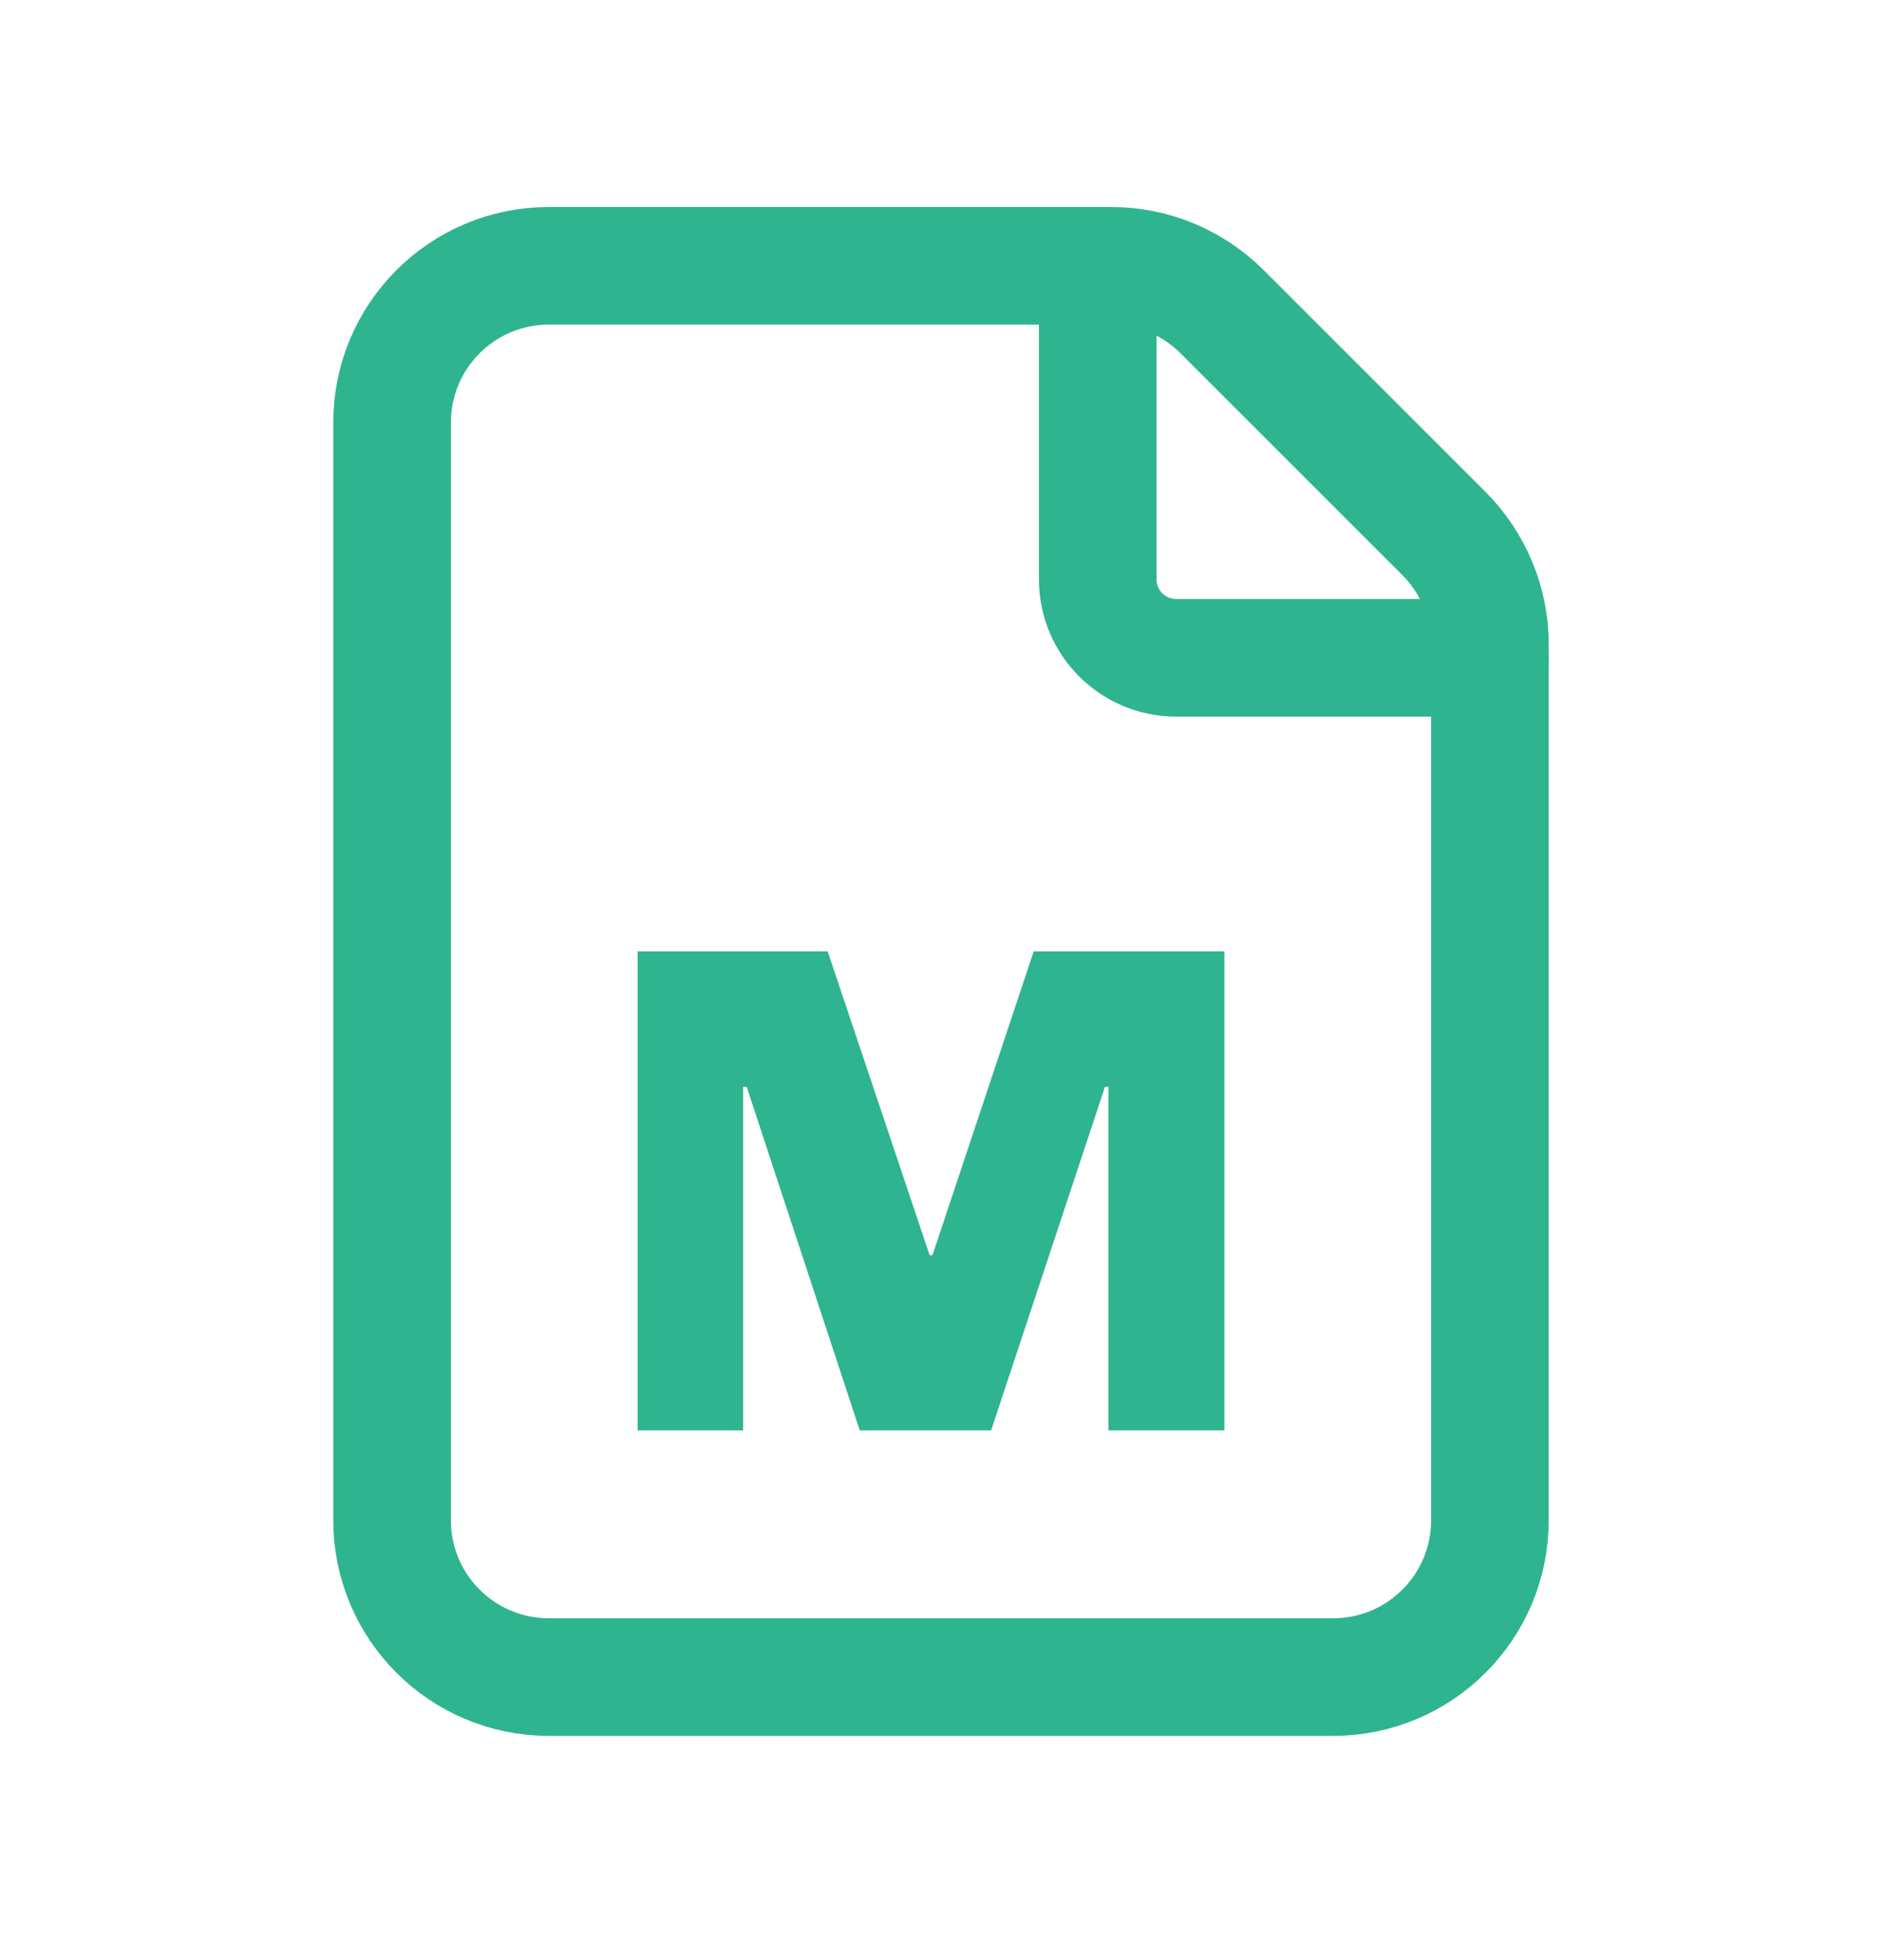
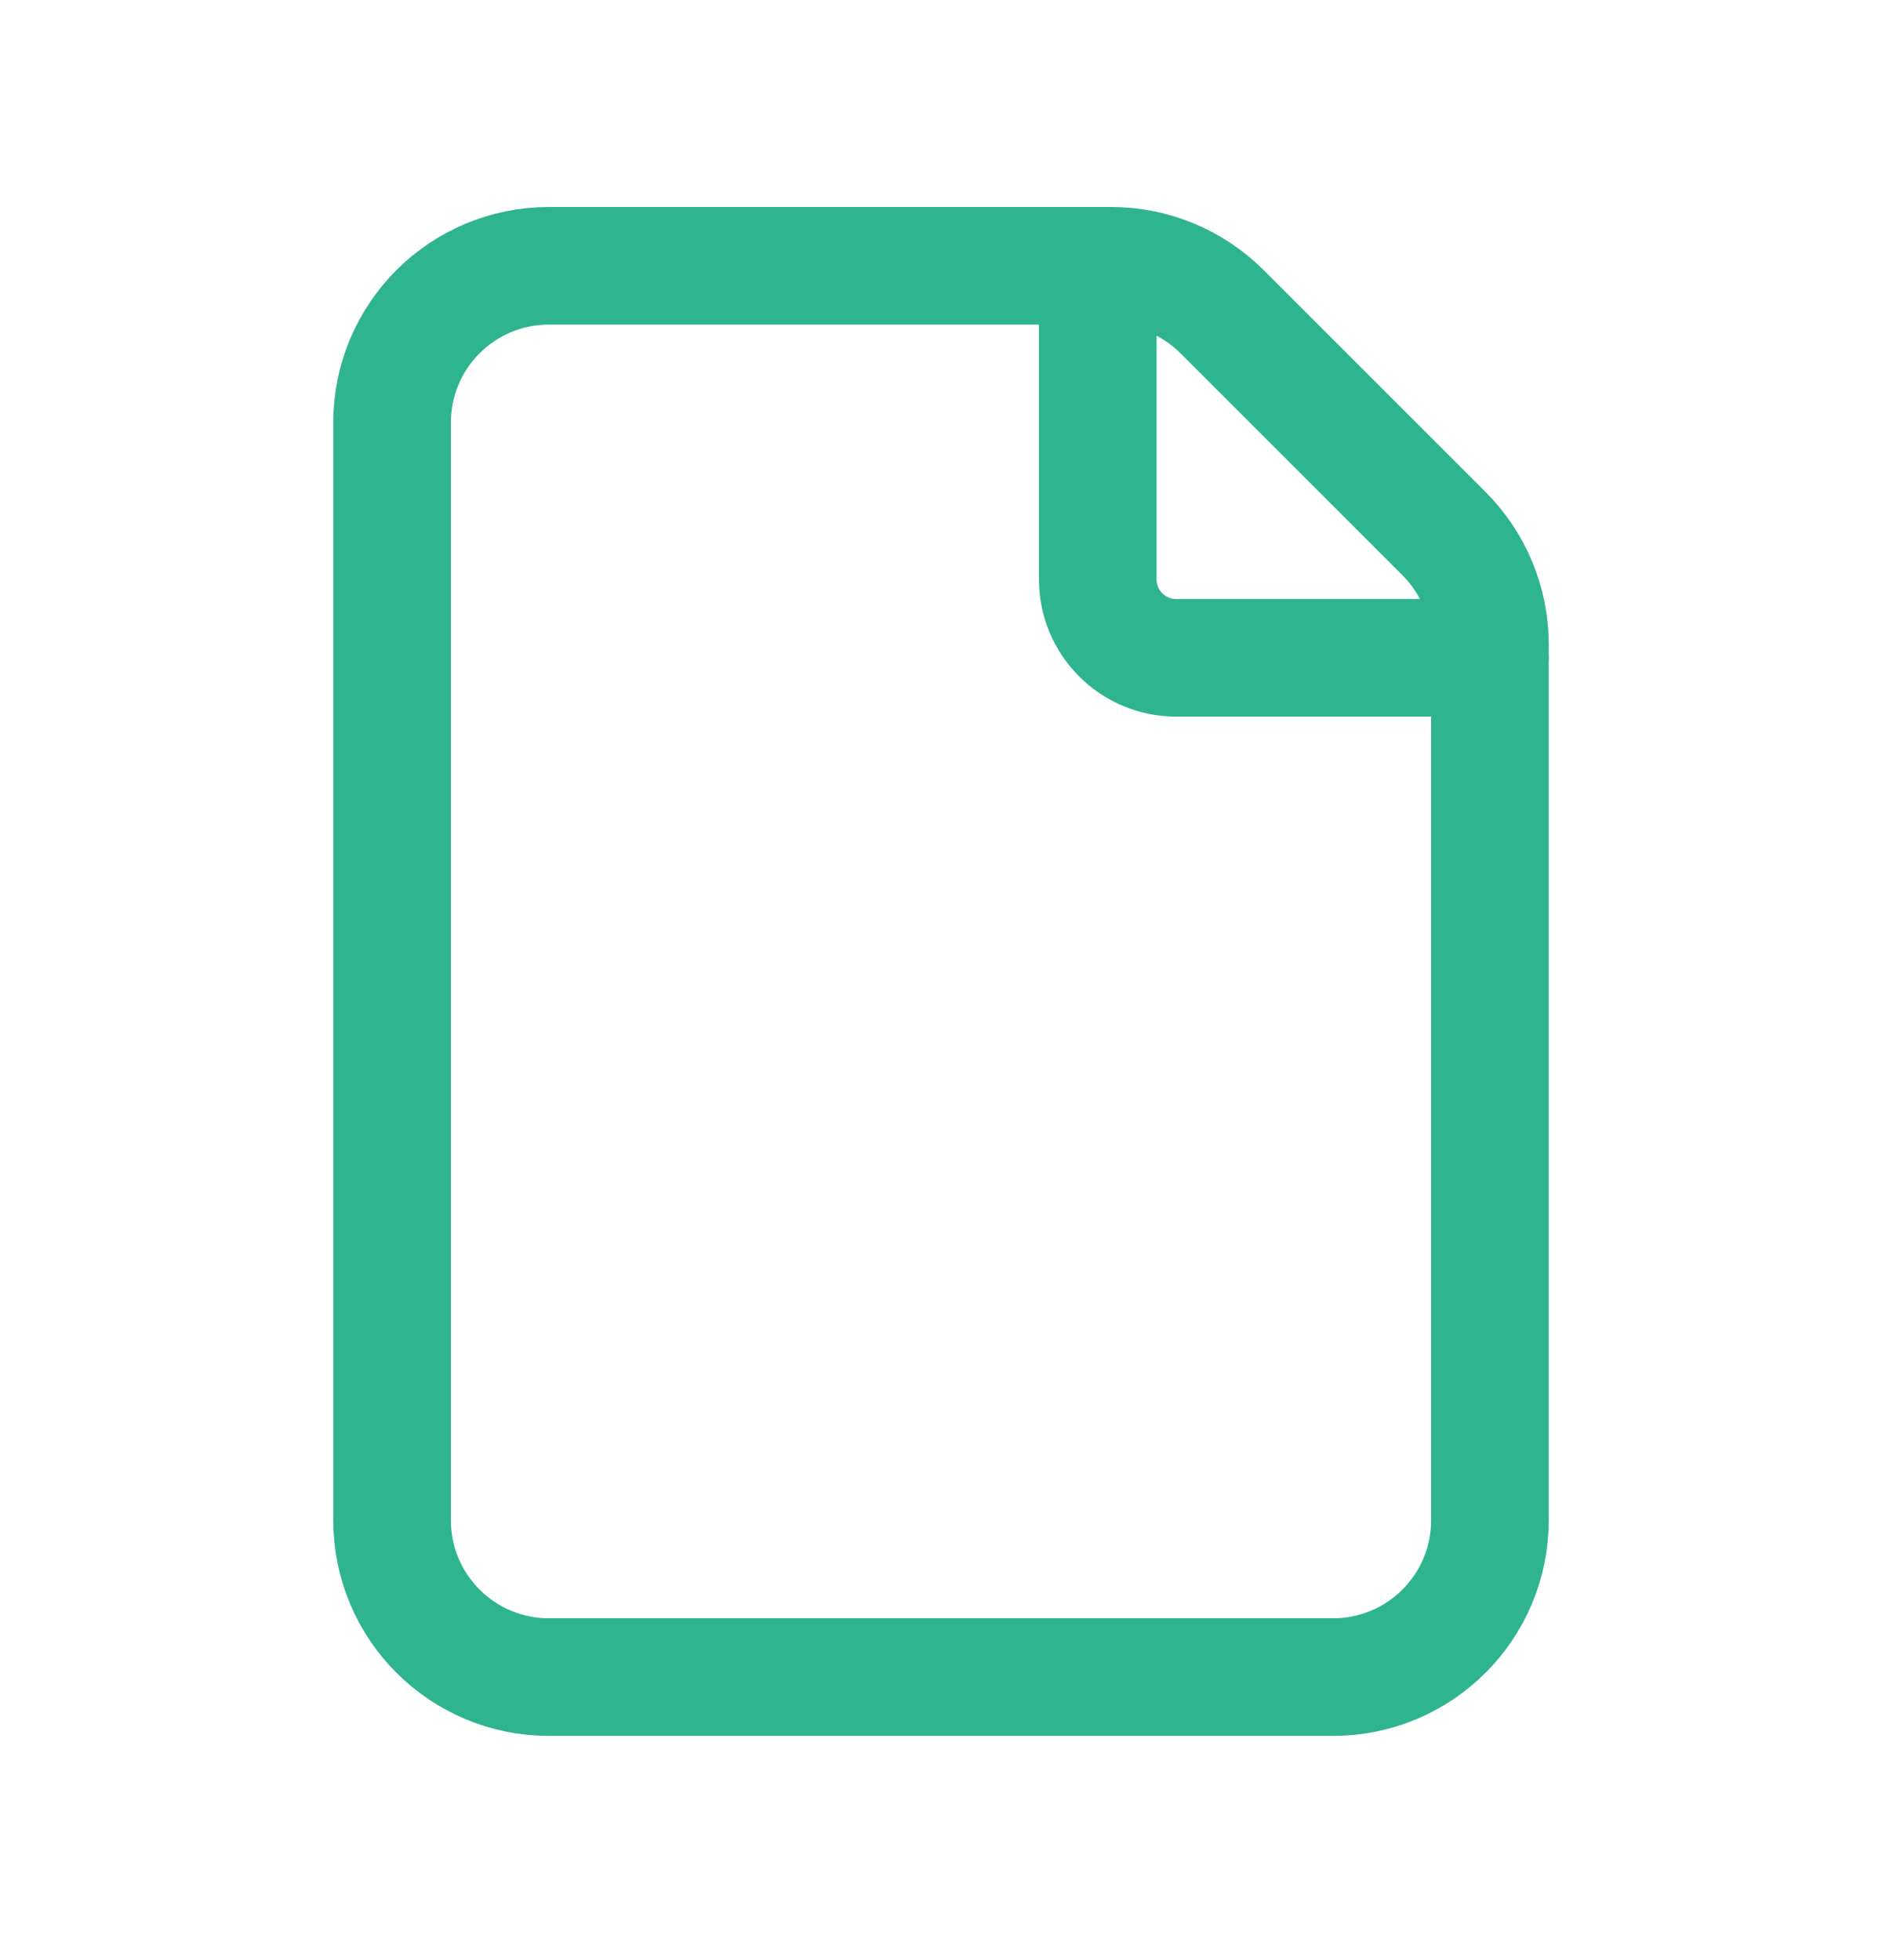
<svg xmlns="http://www.w3.org/2000/svg" width="24" height="25" viewBox="0 0 24 25" fill="none">
  <path fill-rule="evenodd" clip-rule="evenodd" d="M18.413 6.804L15.585 3.976C15.21 3.601 14.701 3.39 14.171 3.39H7C5.895 3.39 5 4.285 5 5.39V19.39C5 20.495 5.895 21.39 7 21.39H17C18.105 21.39 19 20.495 19 19.39V8.218C19 7.688 18.788 7.179 18.413 6.804V6.804Z" stroke="#2FB490" stroke-width="1.5" stroke-linecap="round" stroke-linejoin="round" />
  <path d="M19 8.39H14.999C14.447 8.39 13.999 7.942 13.999 7.39V3.39" stroke="#2FB490" stroke-width="1.5" stroke-linecap="round" stroke-linejoin="round" />
-   <path d="M8.132 18.244V12.134H10.555L11.855 16.009H11.891L13.182 12.134H15.614V18.244H14.135V13.862H14.091L12.639 18.244H10.964L9.522 13.862H9.477V18.244H8.132Z" fill="#2FB490" />
</svg>